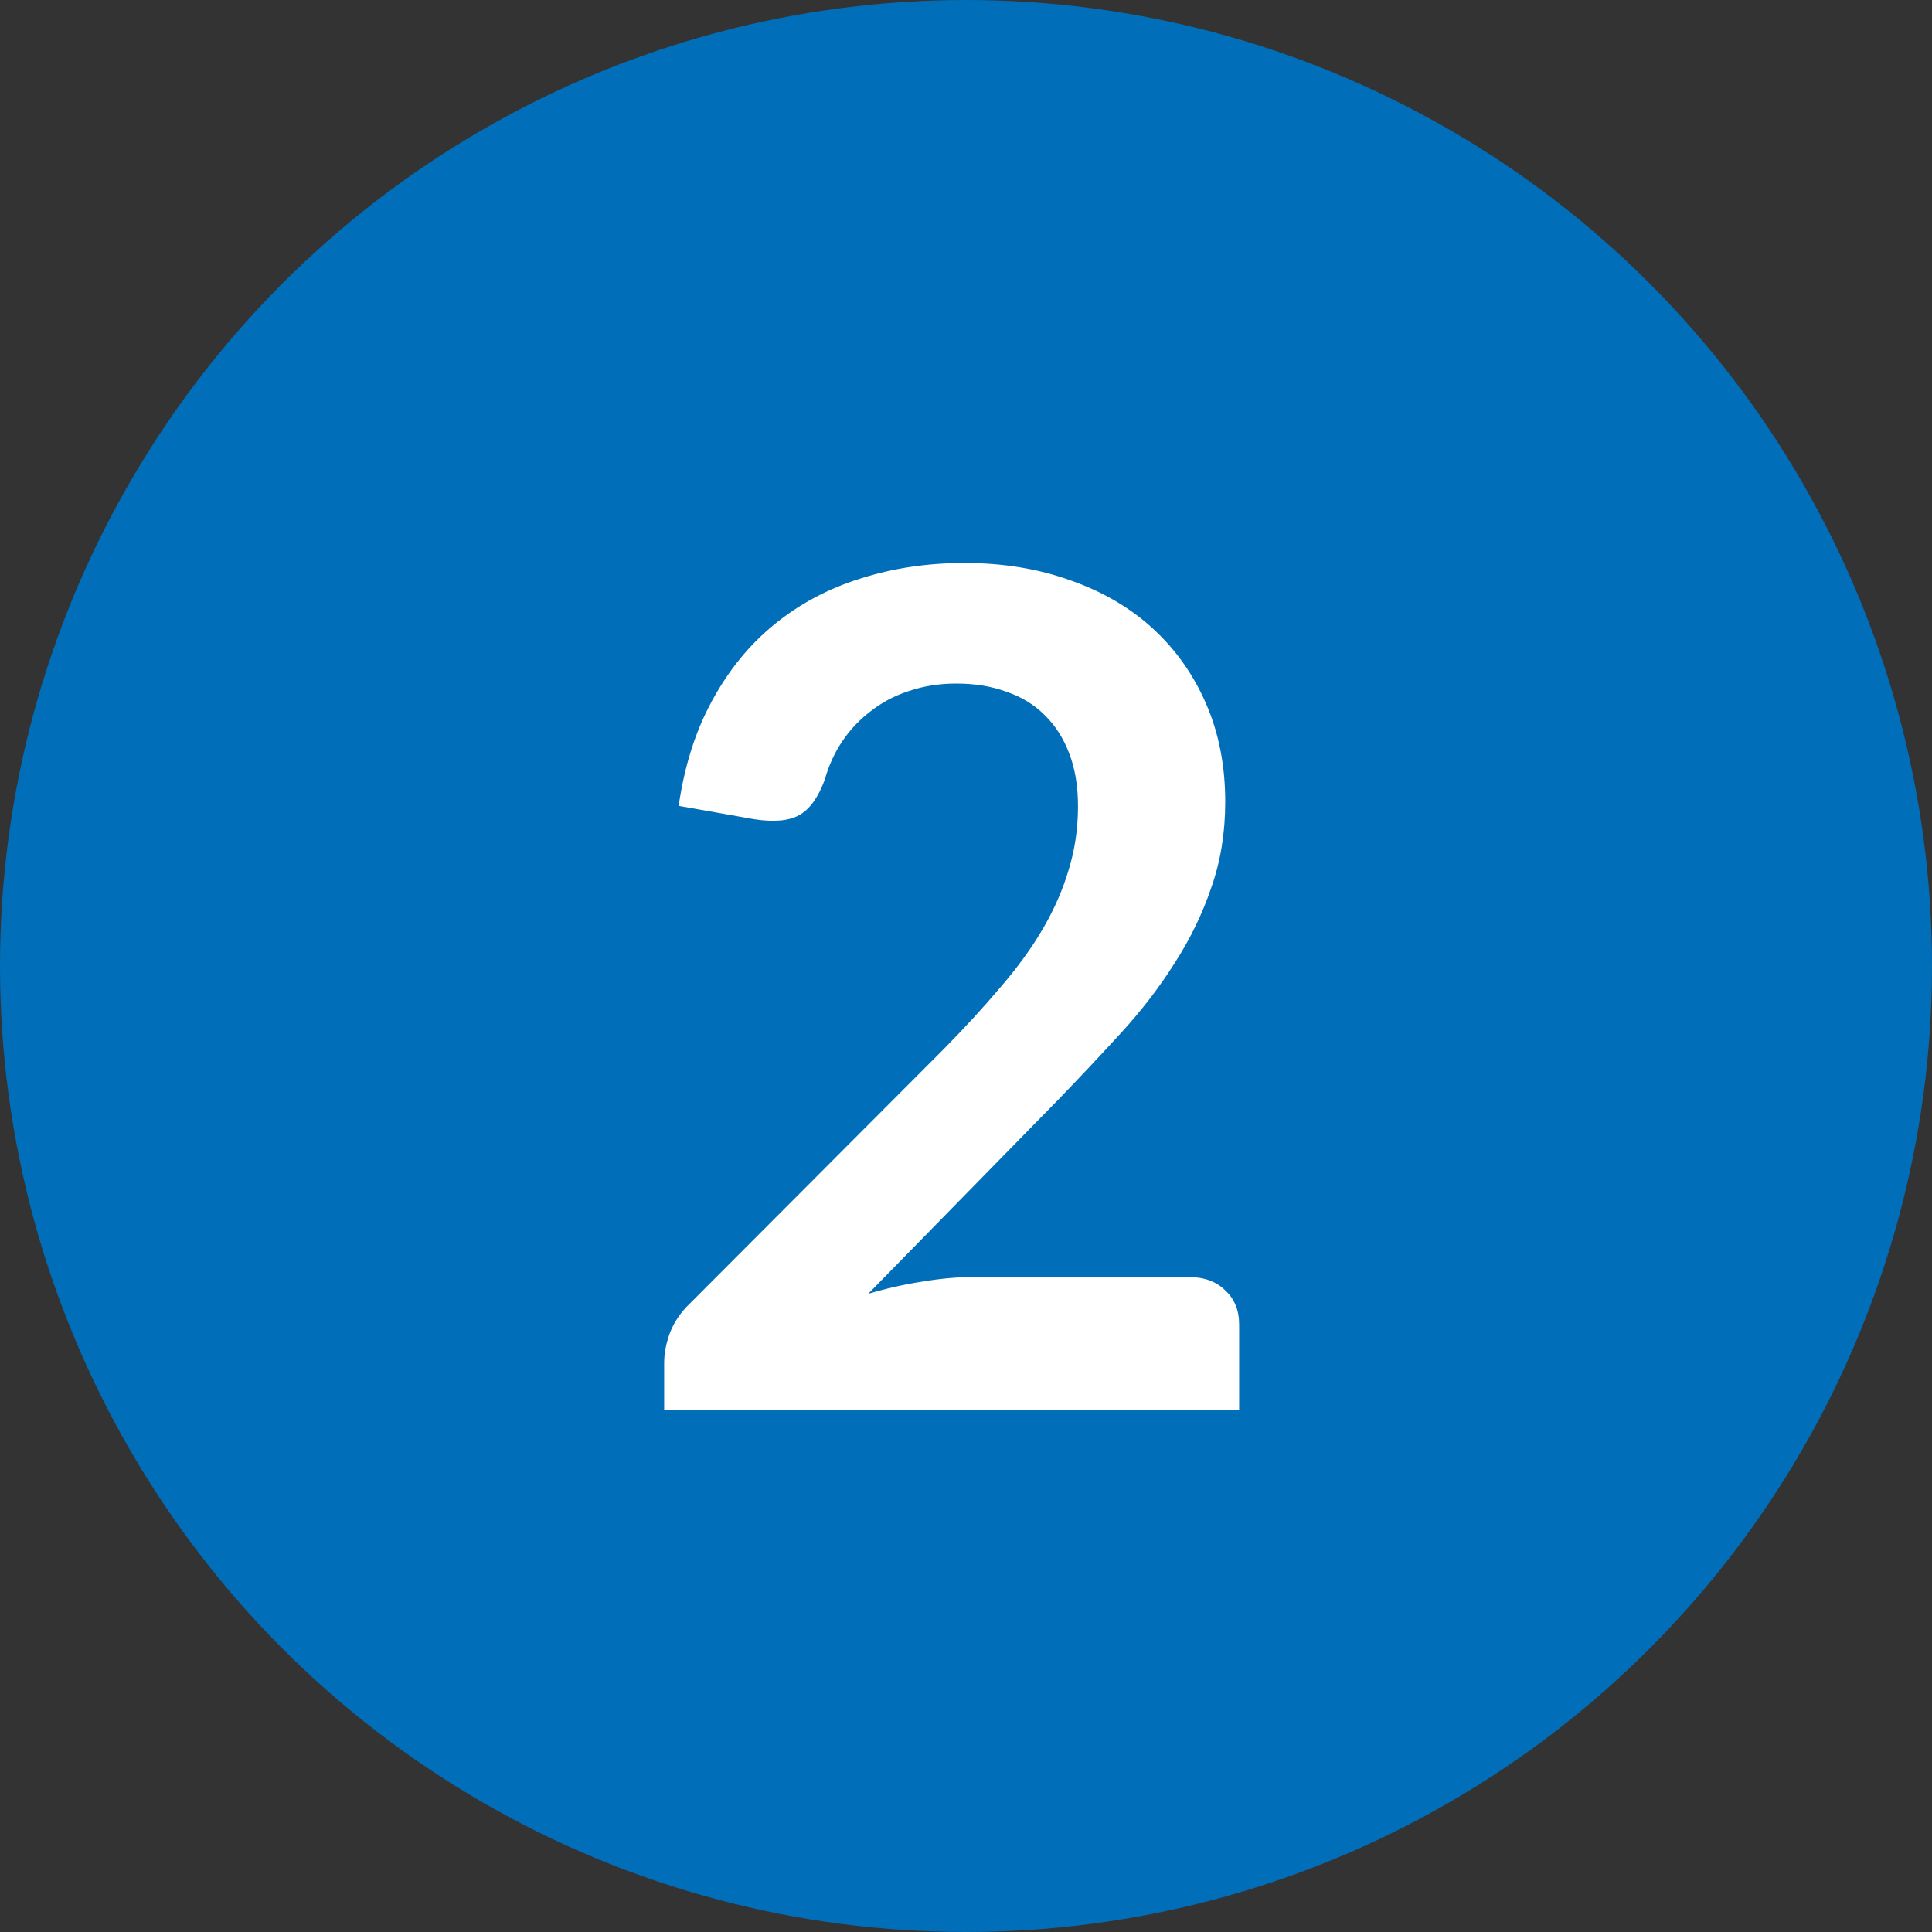
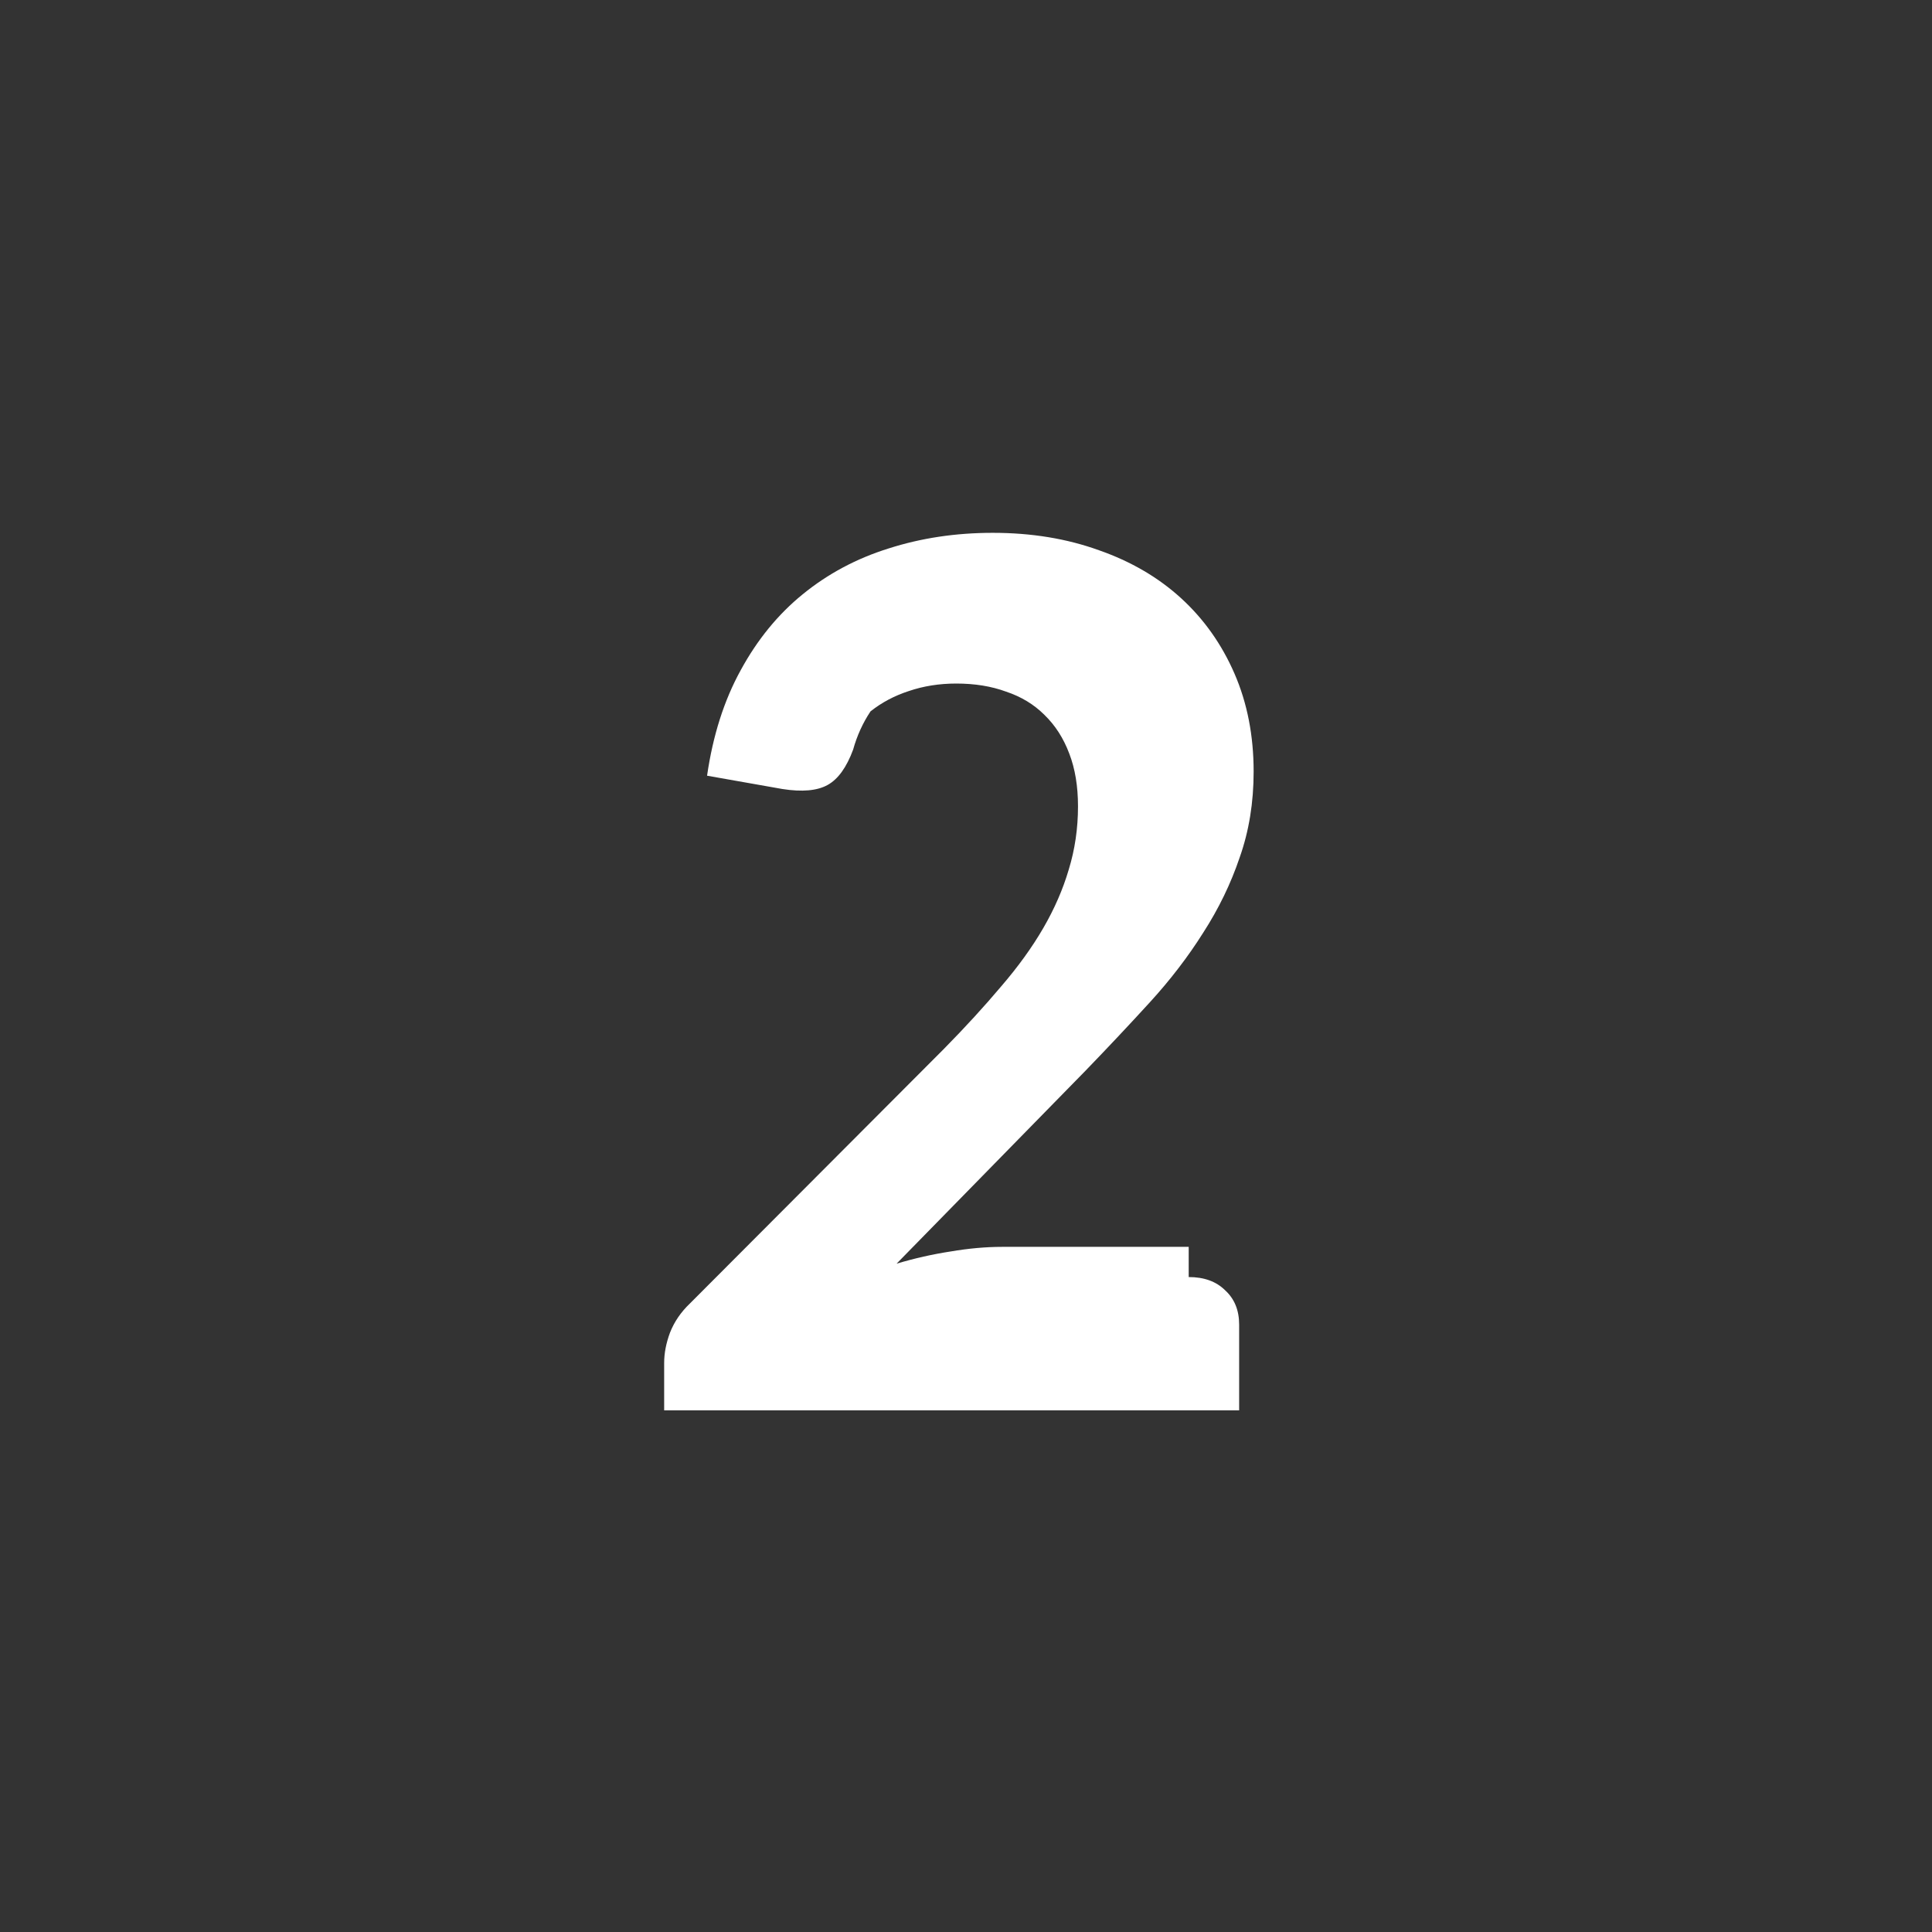
<svg xmlns="http://www.w3.org/2000/svg" version="1.1" id="Layer_1" x="0px" y="0px" width="100px" height="100px" viewBox="0 0 100 100" enable-background="new 0 0 100 100" xml:space="preserve">
  <rect x="0" y="0" width="100" height="100" fill="#333333" stroke="none" />
  <g>
-     <circle fill="#006EB8" cx="50" cy="50" r="50" />
-     <path fill="#FFFFFF" d="M61.527,66.1c0.801,0,1.43,0.23,1.891,0.69c0.479,0.44,0.72,1.03,0.72,1.771V73H34.377v-2.46   c0-0.5,0.101-1.021,0.301-1.56c0.22-0.561,0.561-1.061,1.02-1.5l13.17-13.201c1.101-1.119,2.08-2.189,2.94-3.209   c0.88-1.021,1.61-2.03,2.19-3.03s1.02-2.011,1.32-3.03c0.319-1.04,0.479-2.13,0.479-3.271c0-1.039-0.15-1.949-0.45-2.729   c-0.3-0.8-0.73-1.47-1.29-2.01c-0.54-0.54-1.2-0.94-1.979-1.2c-0.76-0.28-1.621-0.42-2.58-0.42c-0.881,0-1.7,0.13-2.461,0.39   c-0.739,0.24-1.399,0.59-1.979,1.05c-0.58,0.44-1.069,0.96-1.47,1.561c-0.4,0.6-0.7,1.26-0.9,1.979   c-0.34,0.92-0.779,1.53-1.32,1.83c-0.539,0.3-1.319,0.37-2.34,0.21l-3.9-0.689c0.301-2.08,0.881-3.9,1.74-5.46   c0.86-1.58,1.931-2.891,3.211-3.931c1.299-1.06,2.779-1.85,4.439-2.369c1.68-0.54,3.48-0.811,5.4-0.811c2,0,3.83,0.3,5.49,0.9   c1.66,0.58,3.08,1.41,4.26,2.489c1.18,1.08,2.1,2.381,2.76,3.9c0.66,1.521,0.99,3.21,0.99,5.07c0,1.6-0.24,3.08-0.721,4.439   c-0.459,1.36-1.09,2.66-1.89,3.9c-0.78,1.24-1.7,2.439-2.76,3.6s-2.17,2.34-3.33,3.541l-9.78,9.989c0.94-0.28,1.87-0.489,2.79-0.63   c0.94-0.16,1.83-0.24,2.67-0.24H61.527z" />
+     <path fill="#FFFFFF" d="M61.527,66.1c0.801,0,1.43,0.23,1.891,0.69c0.479,0.44,0.72,1.03,0.72,1.771V73H34.377v-2.46   c0-0.5,0.101-1.021,0.301-1.56c0.22-0.561,0.561-1.061,1.02-1.5l13.17-13.201c1.101-1.119,2.08-2.189,2.94-3.209   c0.88-1.021,1.61-2.03,2.19-3.03s1.02-2.011,1.32-3.03c0.319-1.04,0.479-2.13,0.479-3.271c0-1.039-0.15-1.949-0.45-2.729   c-0.3-0.8-0.73-1.47-1.29-2.01c-0.54-0.54-1.2-0.94-1.979-1.2c-0.76-0.28-1.621-0.42-2.58-0.42c-0.881,0-1.7,0.13-2.461,0.39   c-0.739,0.24-1.399,0.59-1.979,1.05c-0.4,0.6-0.7,1.26-0.9,1.979   c-0.34,0.92-0.779,1.53-1.32,1.83c-0.539,0.3-1.319,0.37-2.34,0.21l-3.9-0.689c0.301-2.08,0.881-3.9,1.74-5.46   c0.86-1.58,1.931-2.891,3.211-3.931c1.299-1.06,2.779-1.85,4.439-2.369c1.68-0.54,3.48-0.811,5.4-0.811c2,0,3.83,0.3,5.49,0.9   c1.66,0.58,3.08,1.41,4.26,2.489c1.18,1.08,2.1,2.381,2.76,3.9c0.66,1.521,0.99,3.21,0.99,5.07c0,1.6-0.24,3.08-0.721,4.439   c-0.459,1.36-1.09,2.66-1.89,3.9c-0.78,1.24-1.7,2.439-2.76,3.6s-2.17,2.34-3.33,3.541l-9.78,9.989c0.94-0.28,1.87-0.489,2.79-0.63   c0.94-0.16,1.83-0.24,2.67-0.24H61.527z" />
  </g>
</svg>